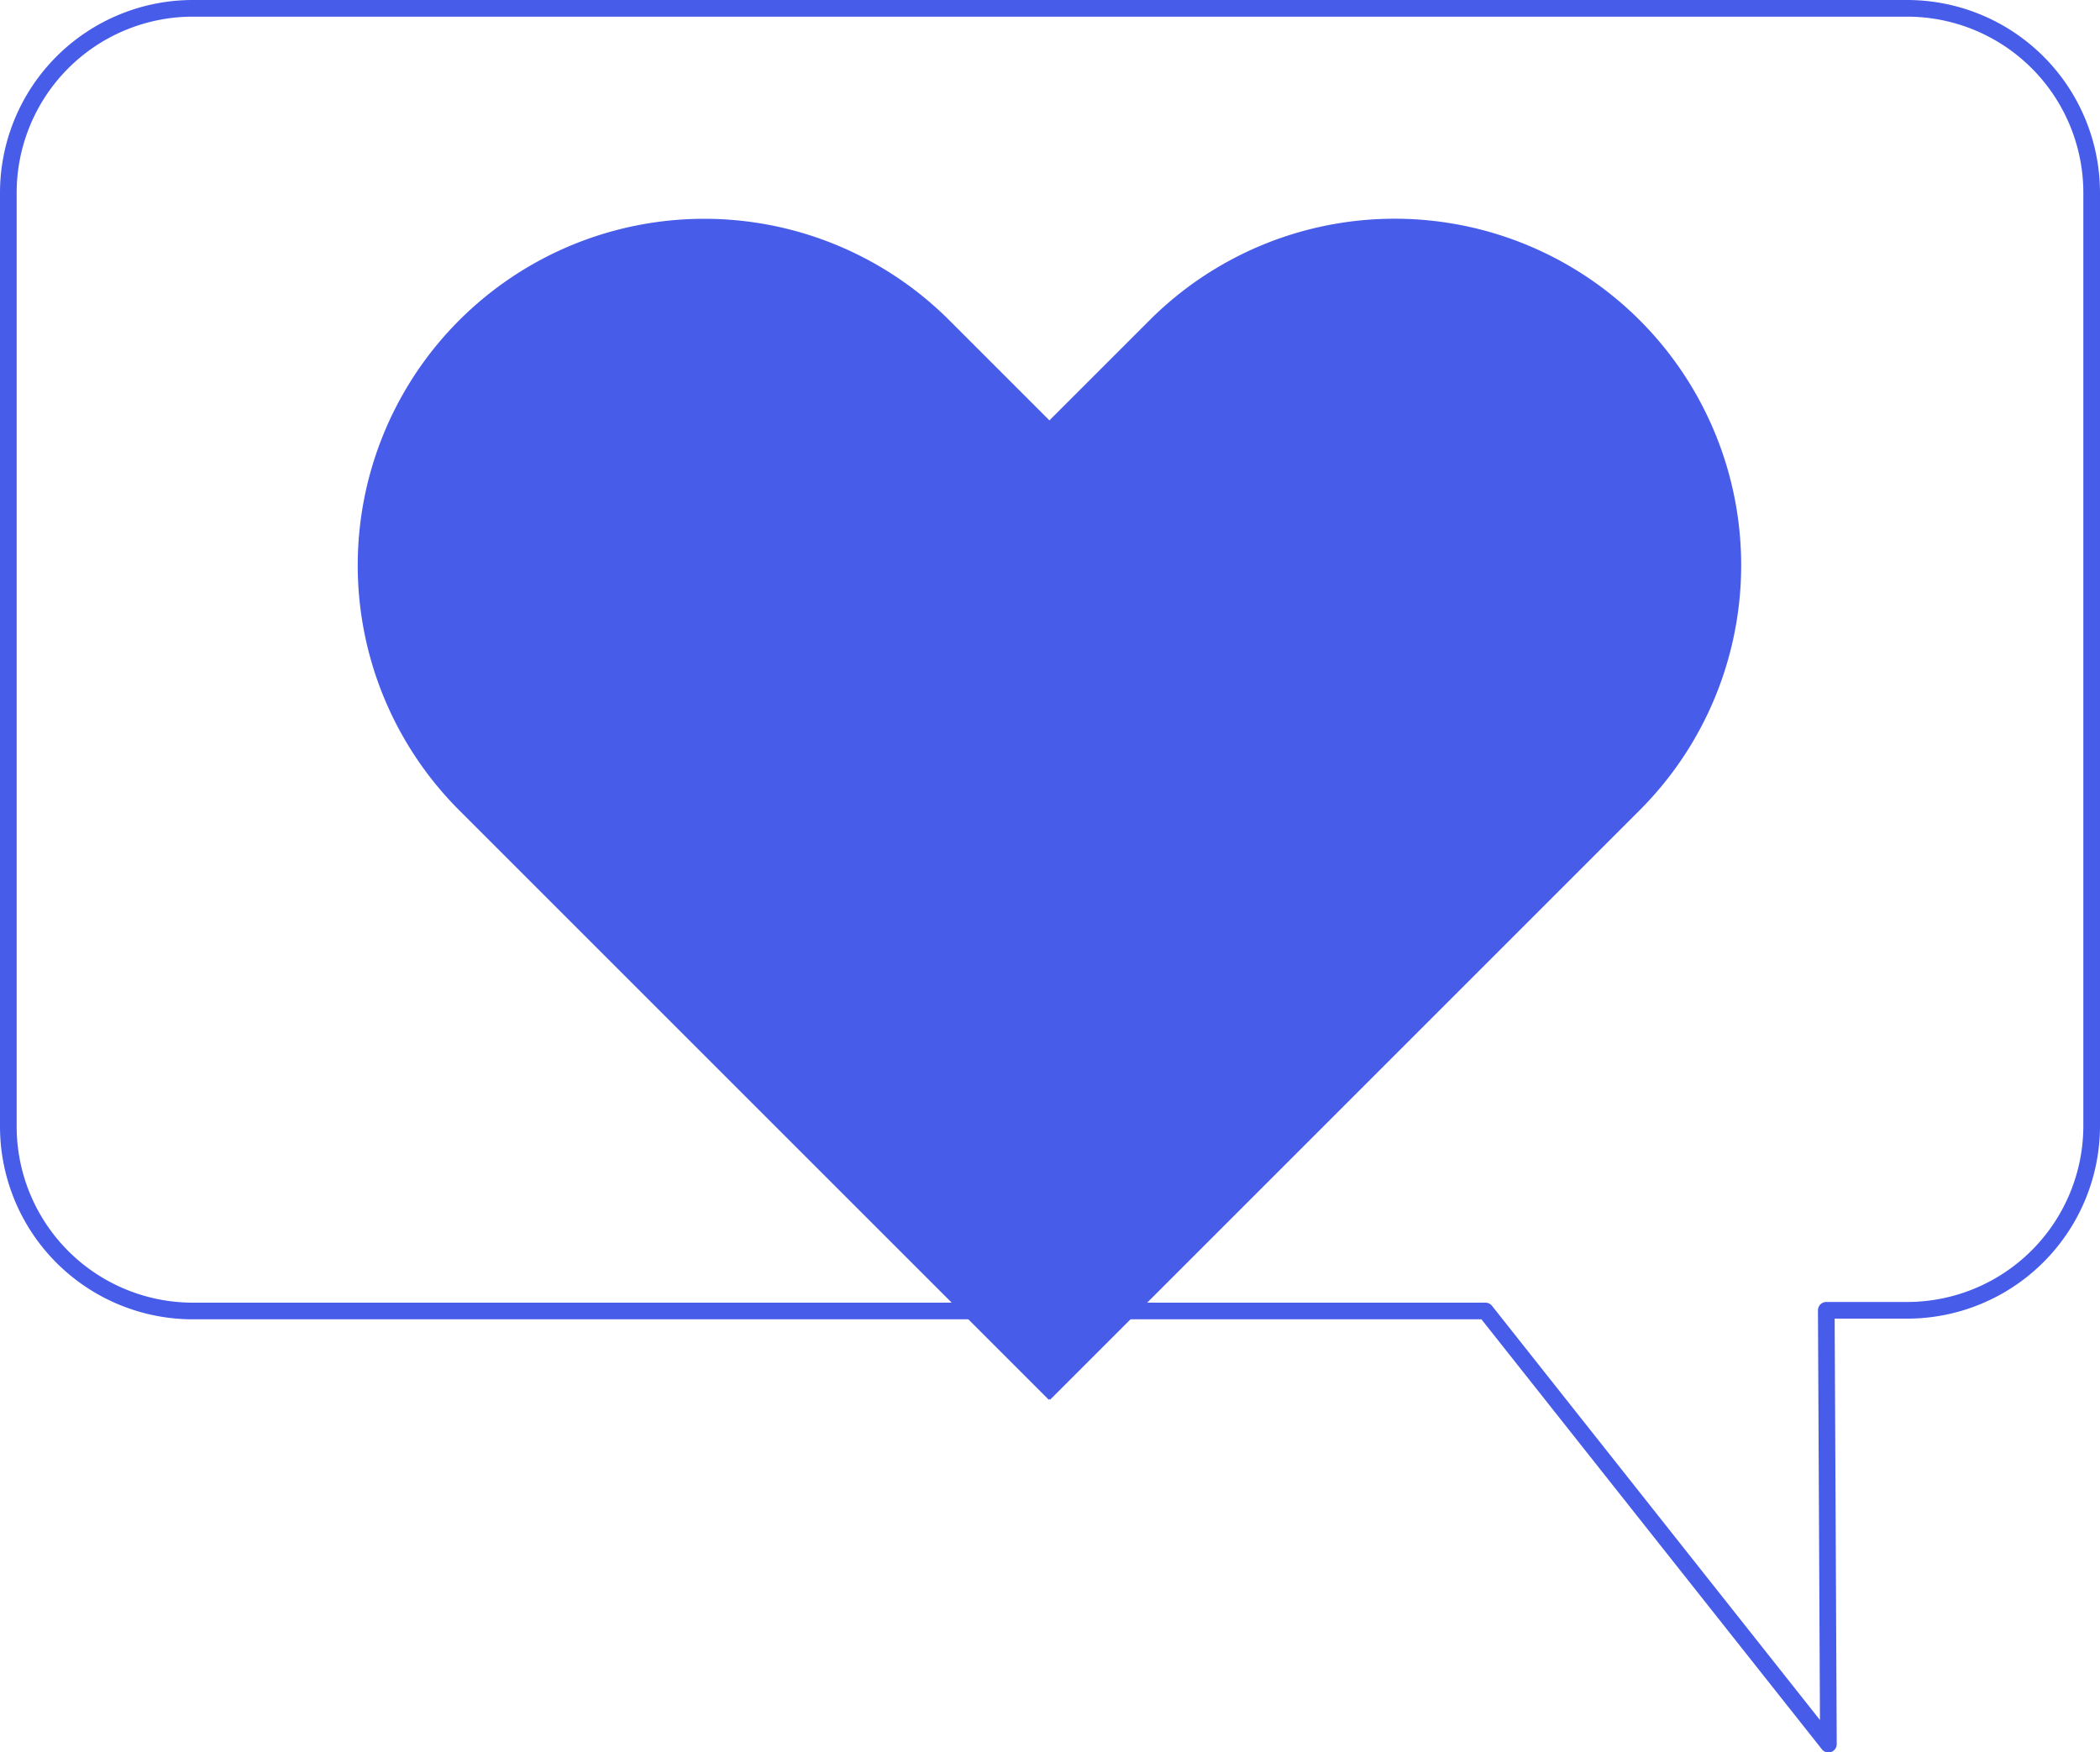
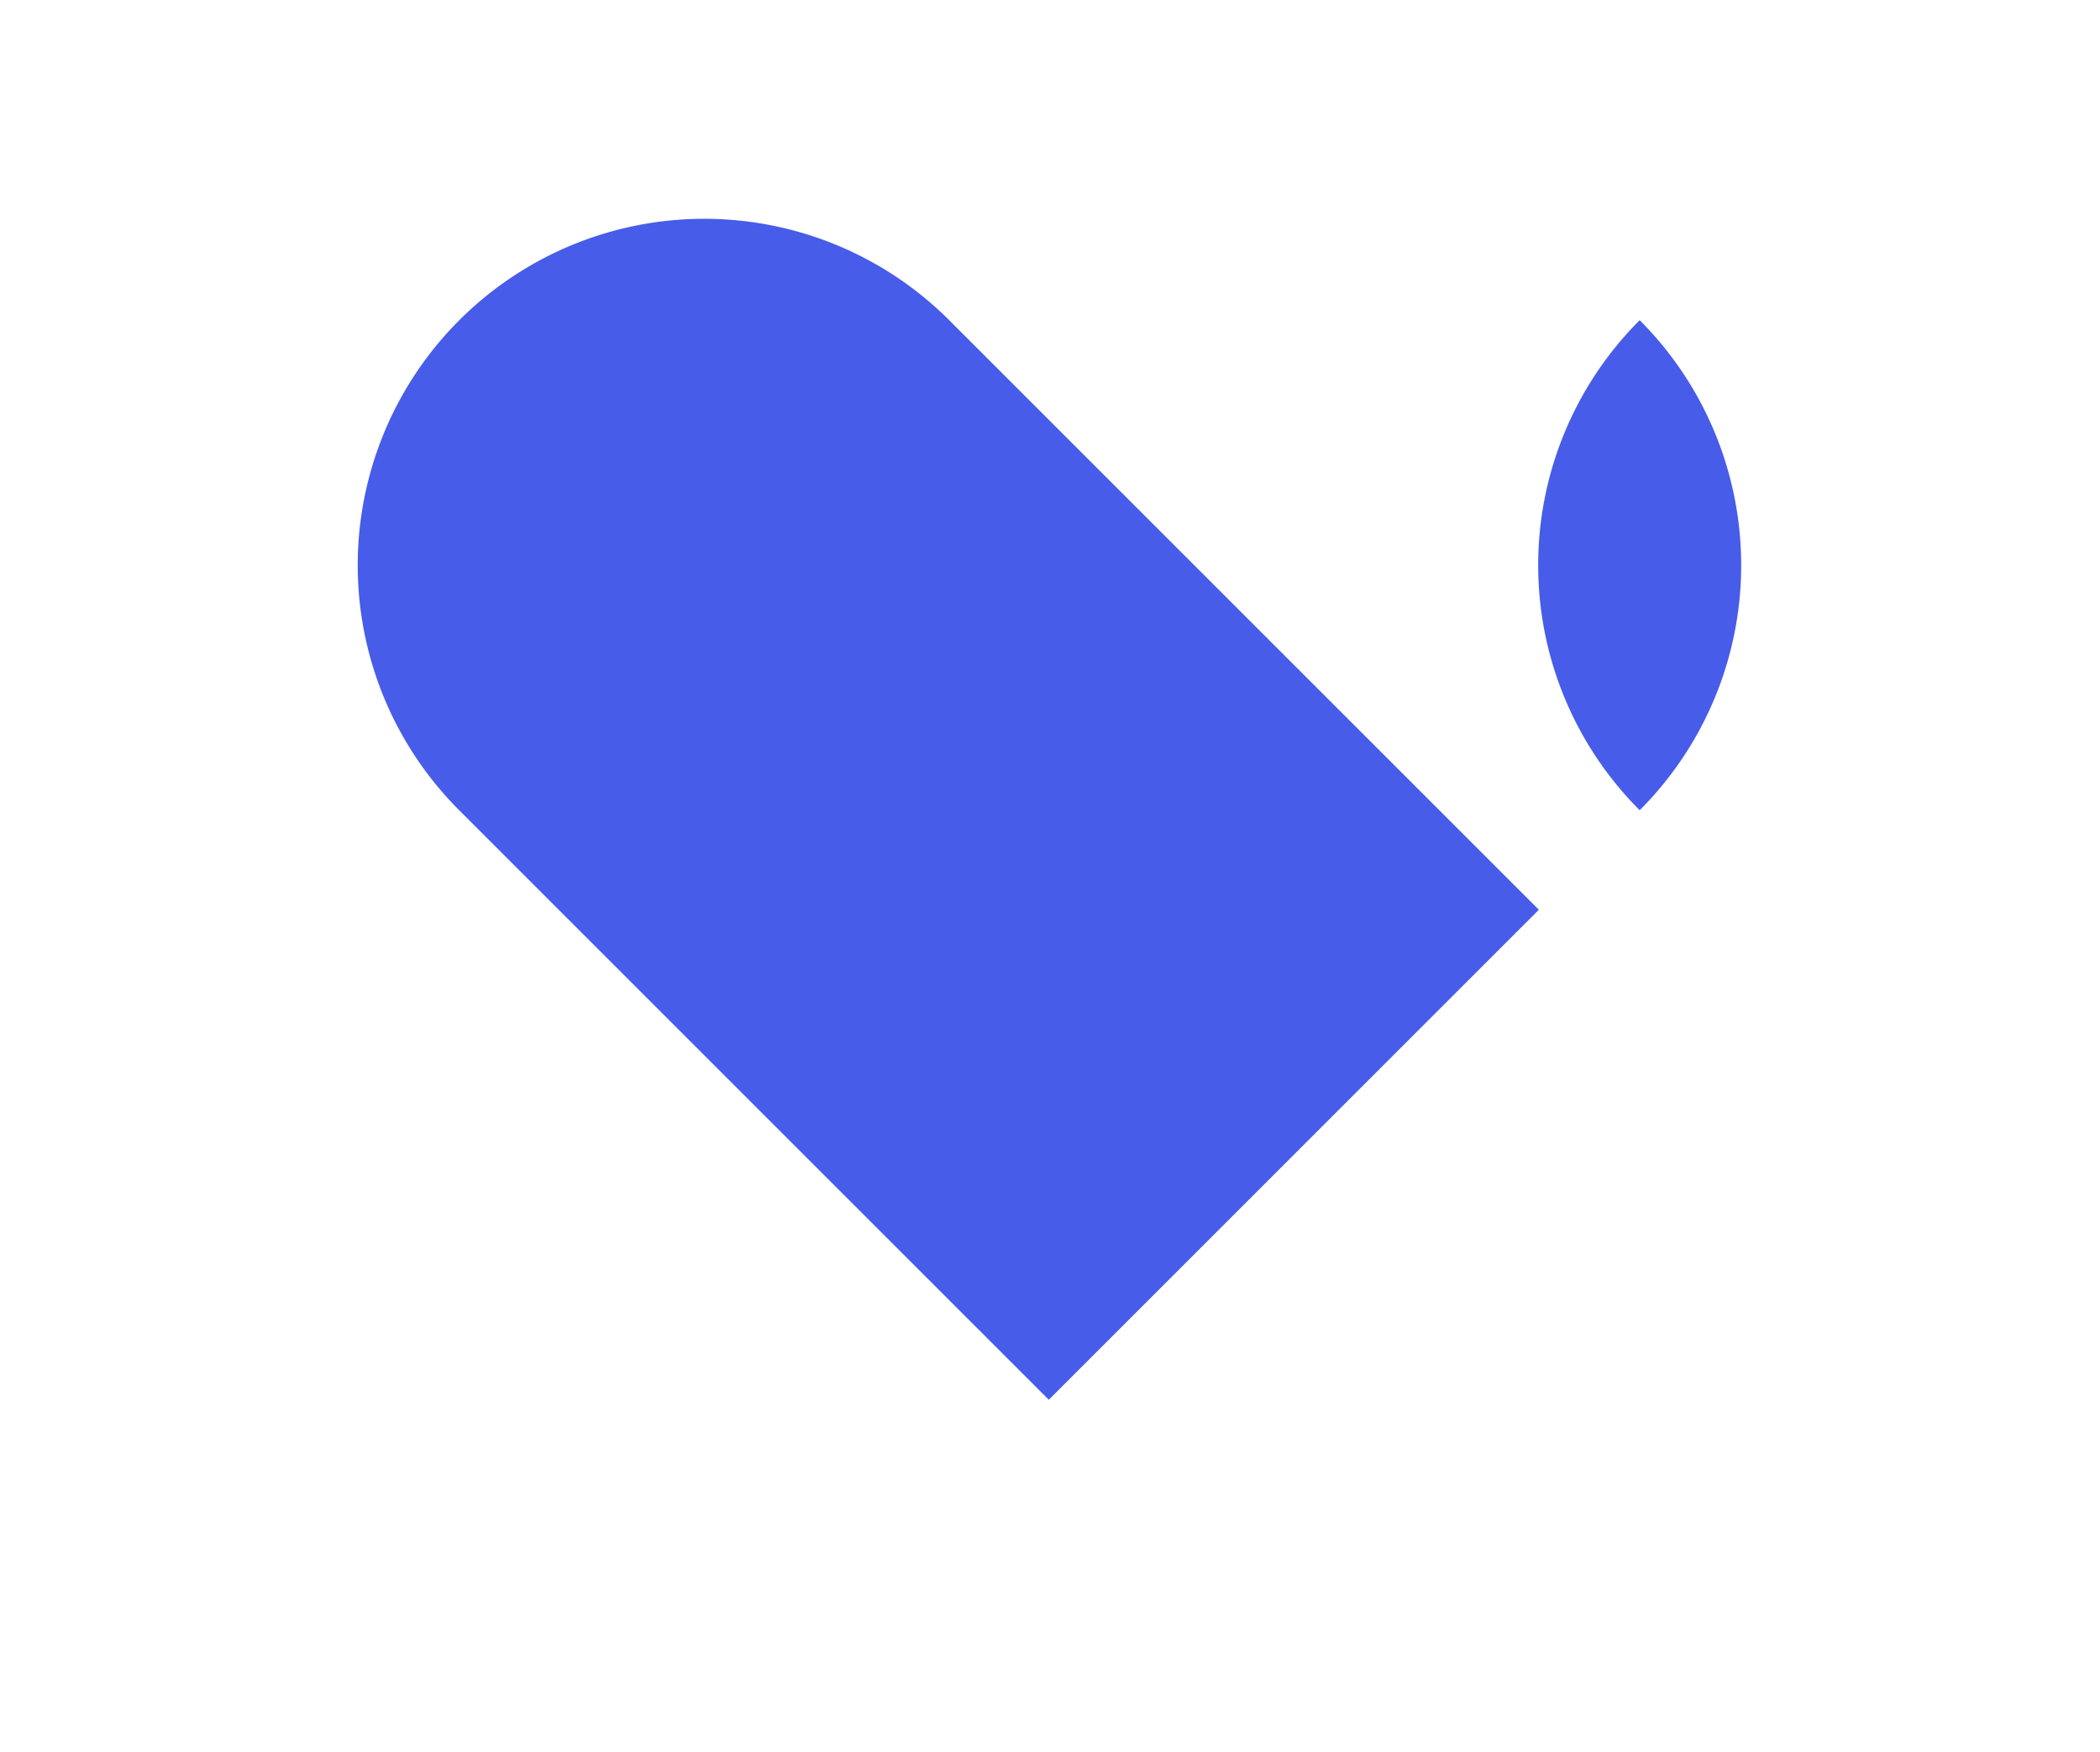
<svg xmlns="http://www.w3.org/2000/svg" width="126.048" height="105.194" viewBox="0 0 126.048 105.194">
  <g id="icon_facility" transform="translate(0.5 0.5)">
    <g id="Grupo_4060" data-name="Grupo 4060">
      <g id="speech_modal" data-name="speech modal">
-         <path id="Trazado_2818" data-name="Trazado 2818" d="M98.169,114A11.079,11.079,0,0,0,87.09,125.079v56.04A11.079,11.079,0,0,0,98.169,192.2h77.583l20.584,26-.127-26.041h4.85a11.079,11.079,0,0,0,11.079-11.079V125.057A11.079,11.079,0,0,0,201.059,114Z" transform="translate(-87.09 -114)" fill="none" stroke="#475ce9" stroke-linecap="round" stroke-linejoin="round" stroke-width="1" />
-       </g>
+         </g>
      <path id="Trazado_2819" data-name="Trazado 2819" d="M20.8,0H70.844V41.6H20.8A20.8,20.8,0,0,1,0,20.8H0A20.8,20.8,0,0,1,20.8,0Z" transform="translate(41.772 4.019) rotate(45)" fill="#475ce9" />
-       <path id="Trazado_2820" data-name="Trazado 2820" d="M20.8,0H70.844V41.6H20.8A20.8,20.8,0,0,1,0,20.8H0A20.8,20.8,0,0,1,20.8,0Z" transform="translate(112.626 33.43) rotate(135)" fill="#475ce9" />
+       <path id="Trazado_2820" data-name="Trazado 2820" d="M20.8,0H70.844H20.8A20.8,20.8,0,0,1,0,20.8H0A20.8,20.8,0,0,1,20.8,0Z" transform="translate(112.626 33.43) rotate(135)" fill="#475ce9" />
    </g>
  </g>
</svg>